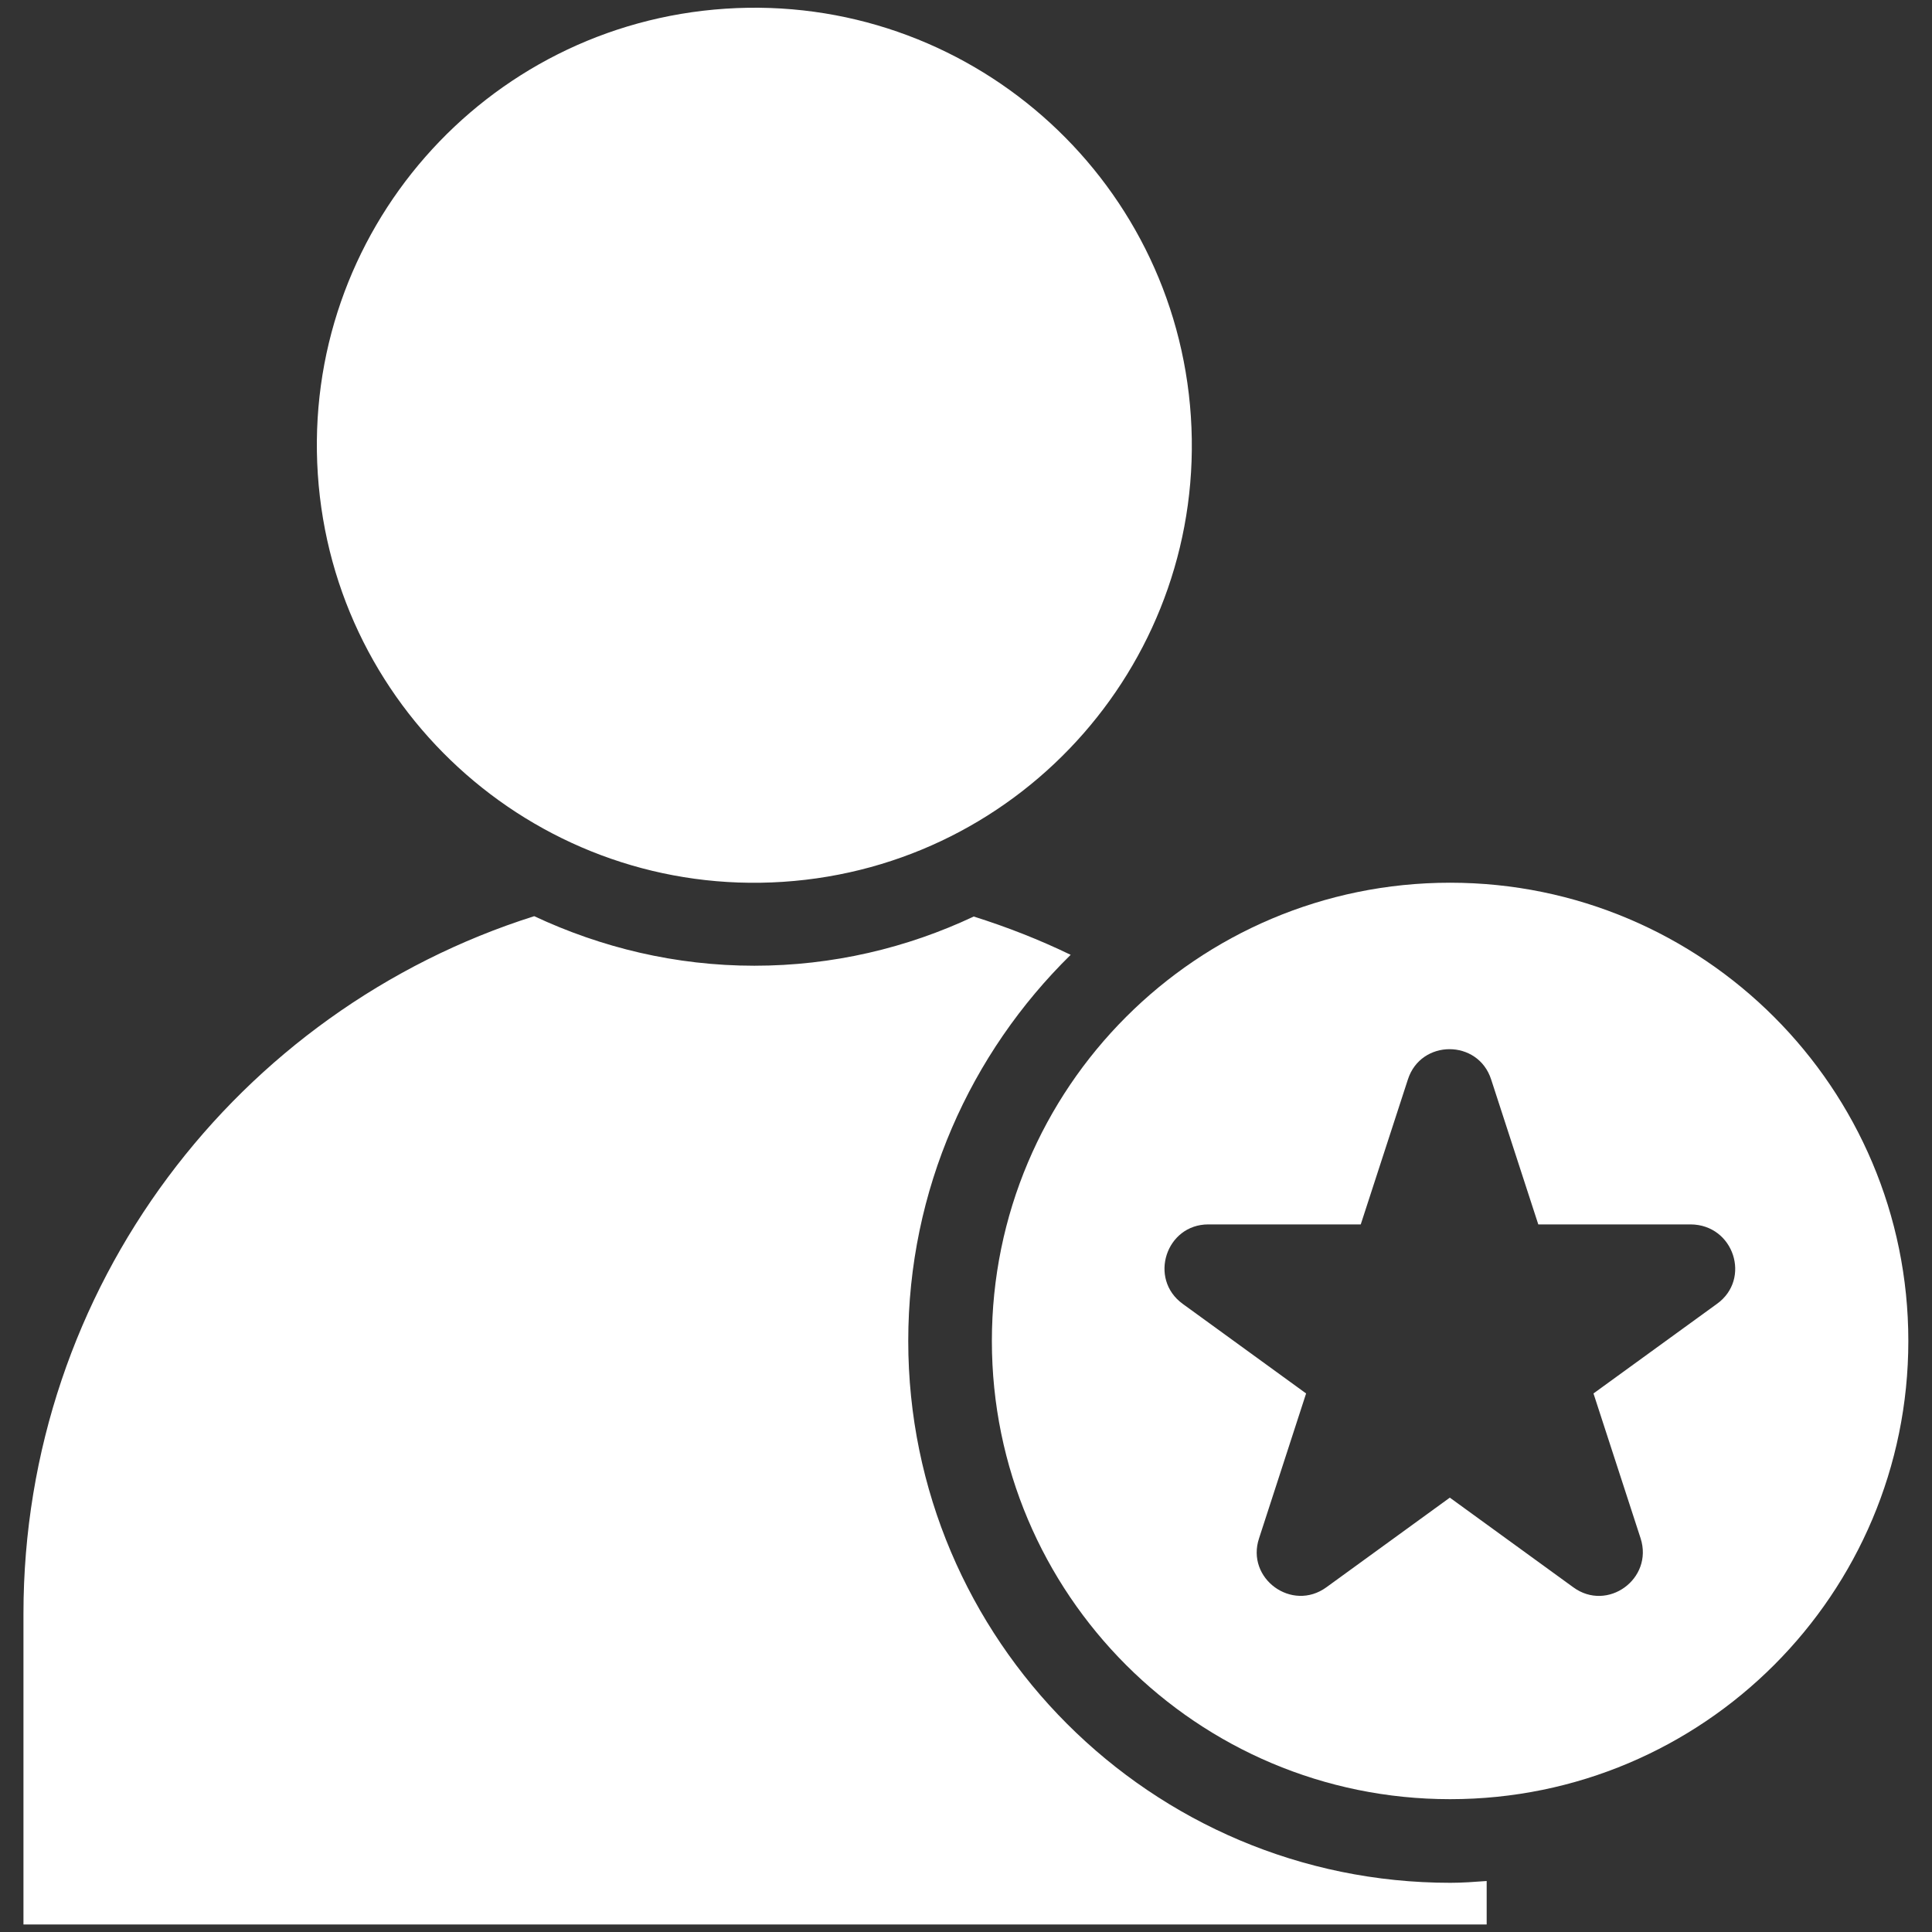
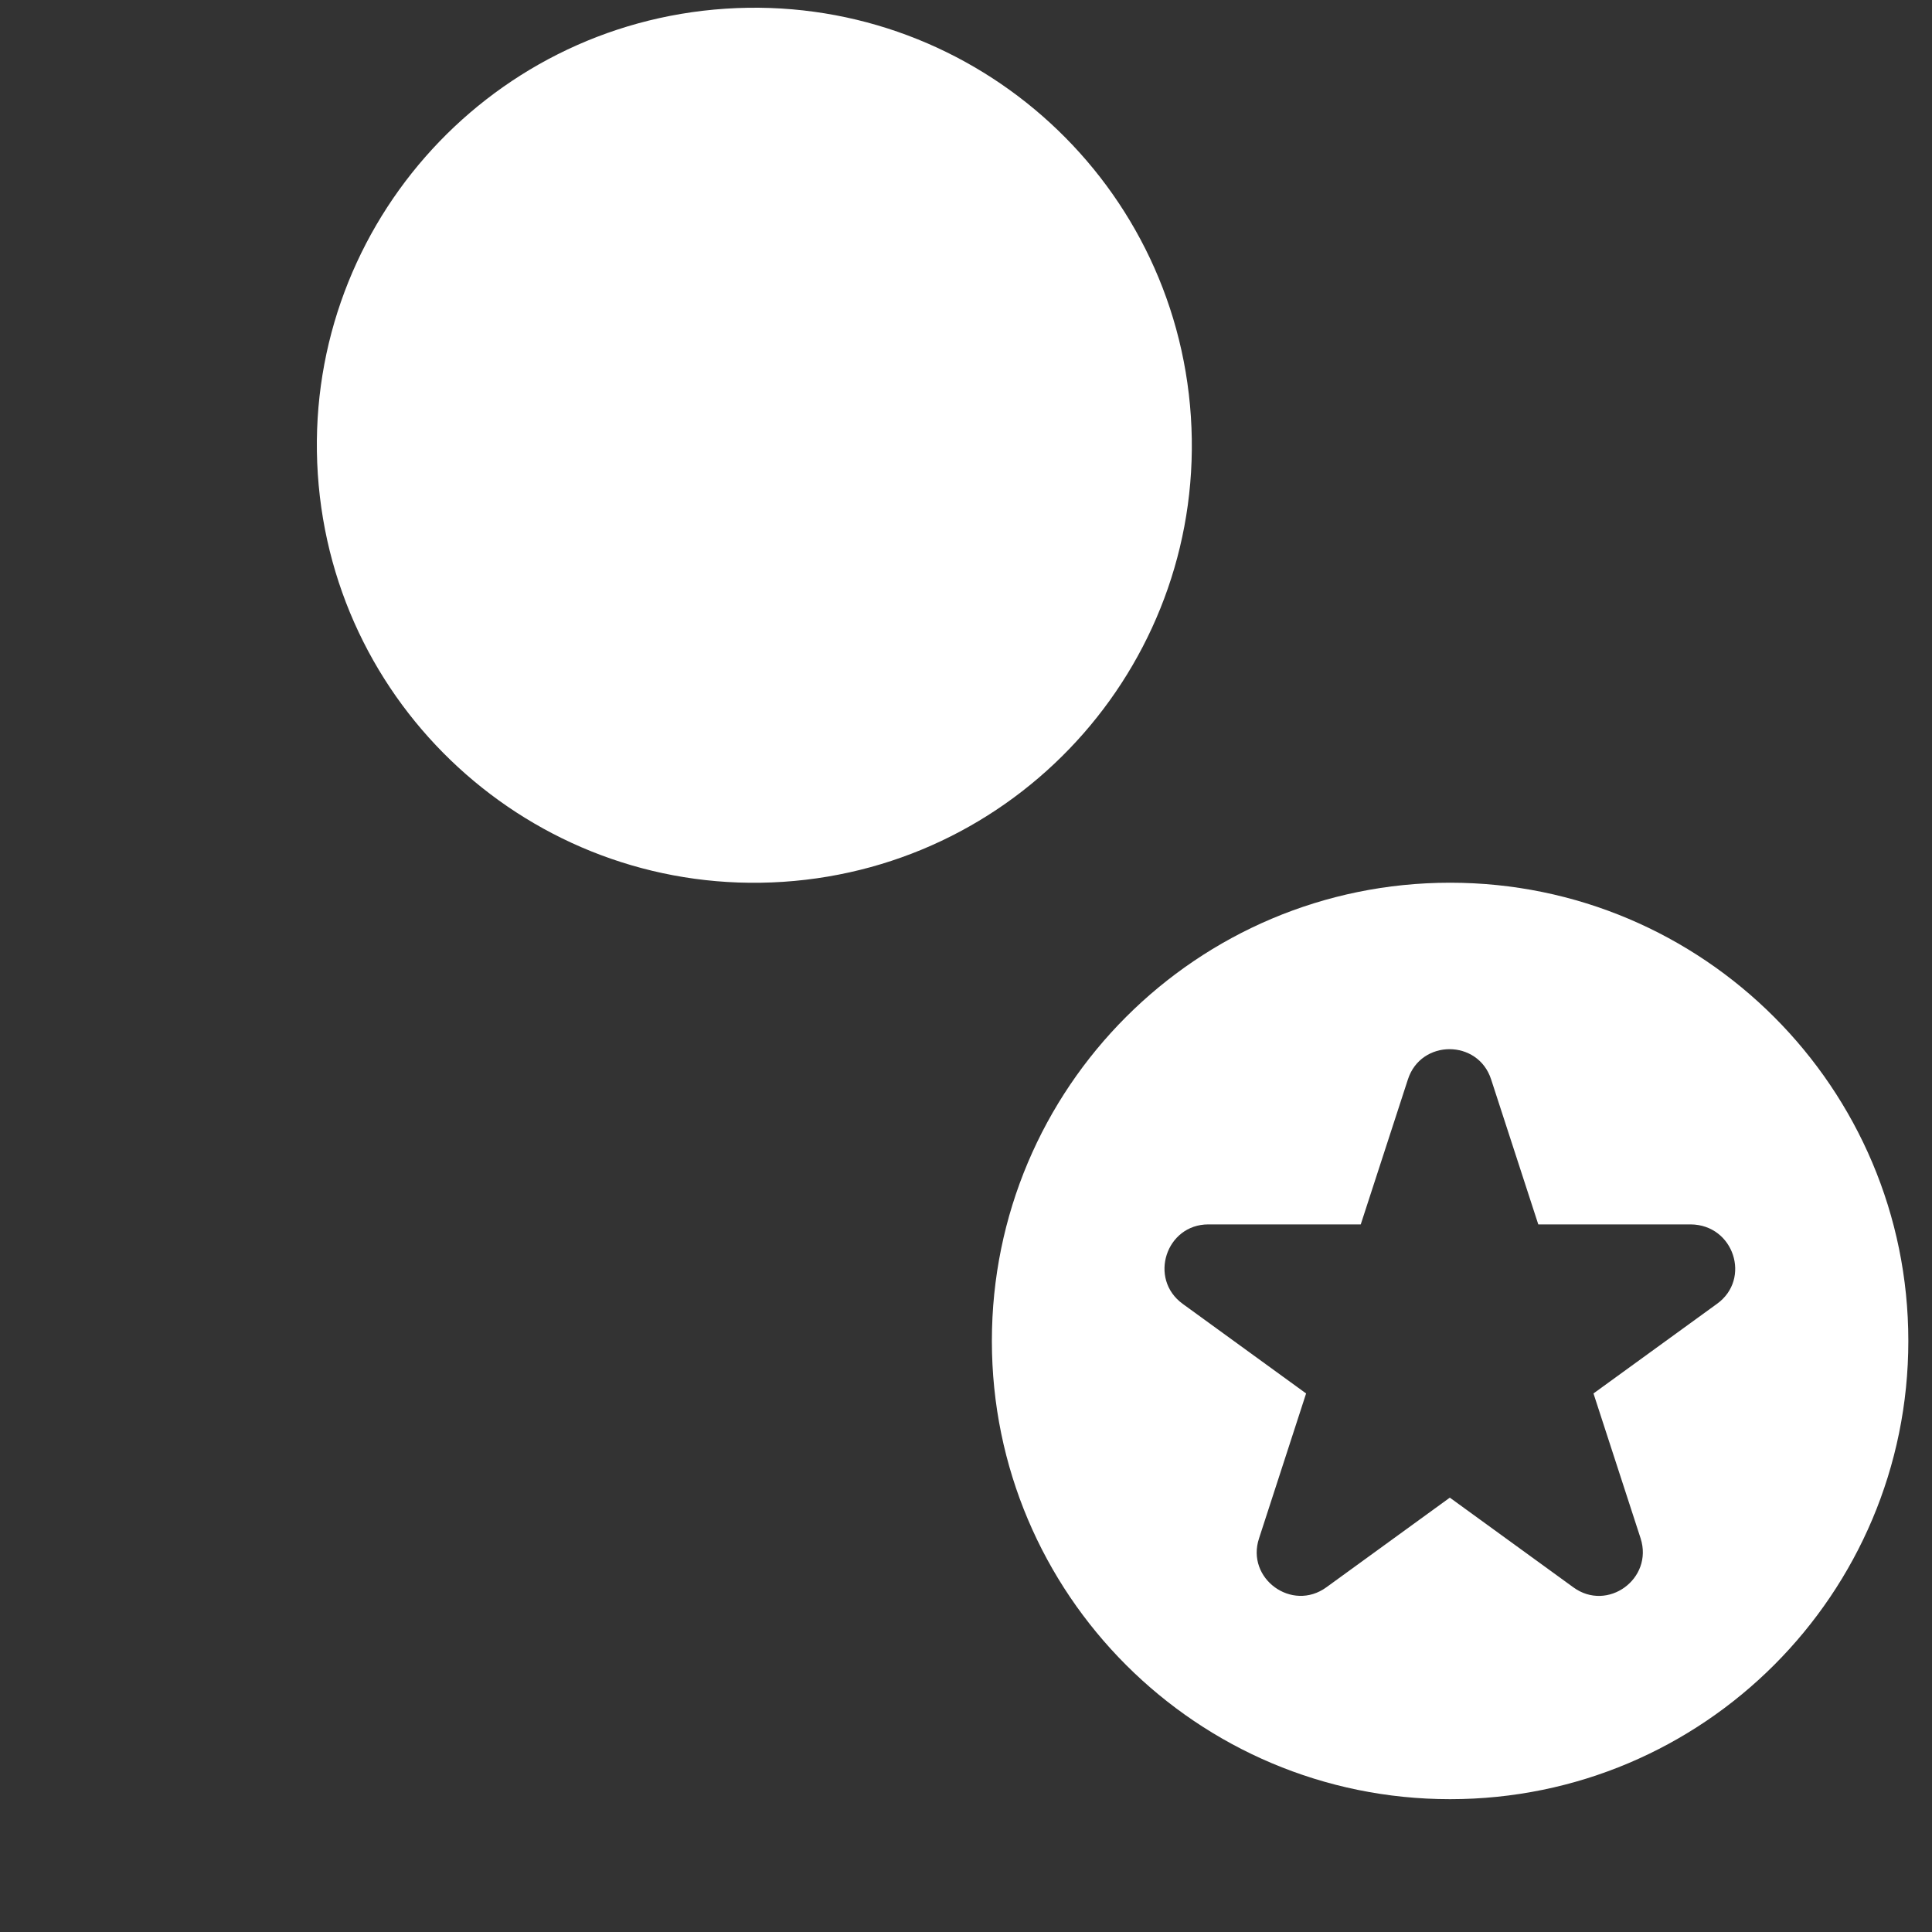
<svg xmlns="http://www.w3.org/2000/svg" width="28" height="28" viewBox="0 0 28 28" fill="none">
  <rect x="0" y="0" width="28" height="28" fill="#333333" stroke="none" />
  <g clip-path="url(#clip0_495_2413)">
    <path d="M11.351 12.78C14.845 12.549 17.49 9.529 17.259 6.035C17.028 2.541 14.008 -0.105 10.514 0.126C7.02 0.357 4.375 3.377 4.606 6.872C4.837 10.366 7.857 13.011 11.351 12.78Z" fill="white" />
-     <path d="M13.163 19.434C13.163 17.242 14.064 15.265 15.517 13.838C15.066 13.62 14.598 13.436 14.112 13.283C13.146 13.738 12.069 13.996 10.932 13.996C9.79 13.996 8.714 13.733 7.742 13.278C3.45 14.635 0.34 18.647 0.34 23.389V27.891H21.546V27.261C21.37 27.274 21.195 27.287 21.02 27.287C16.685 27.287 13.163 23.765 13.163 19.434Z" fill="white" />
    <path d="M21.016 12.793C17.346 12.793 14.375 15.768 14.375 19.434C14.375 23.105 17.35 26.075 21.016 26.075C24.687 26.075 27.657 23.1 27.657 19.434C27.657 15.768 24.683 12.793 21.016 12.793ZM24.884 18.896L23.094 20.195L23.777 22.295C23.965 22.882 23.296 23.367 22.801 23.004L21.012 21.705L19.223 23.004C18.724 23.367 18.054 22.877 18.247 22.295L18.929 20.195L17.14 18.896C16.641 18.533 16.899 17.745 17.512 17.745H19.721L20.404 15.645C20.592 15.059 21.423 15.059 21.611 15.645L22.294 17.745H24.503C25.129 17.75 25.383 18.537 24.884 18.896Z" fill="white" />
  </g>
  <defs>
    <clipPath id="clip0_495_2413">
      <rect width="28" height="28" fill="white" />
    </clipPath>
  </defs>
</svg>